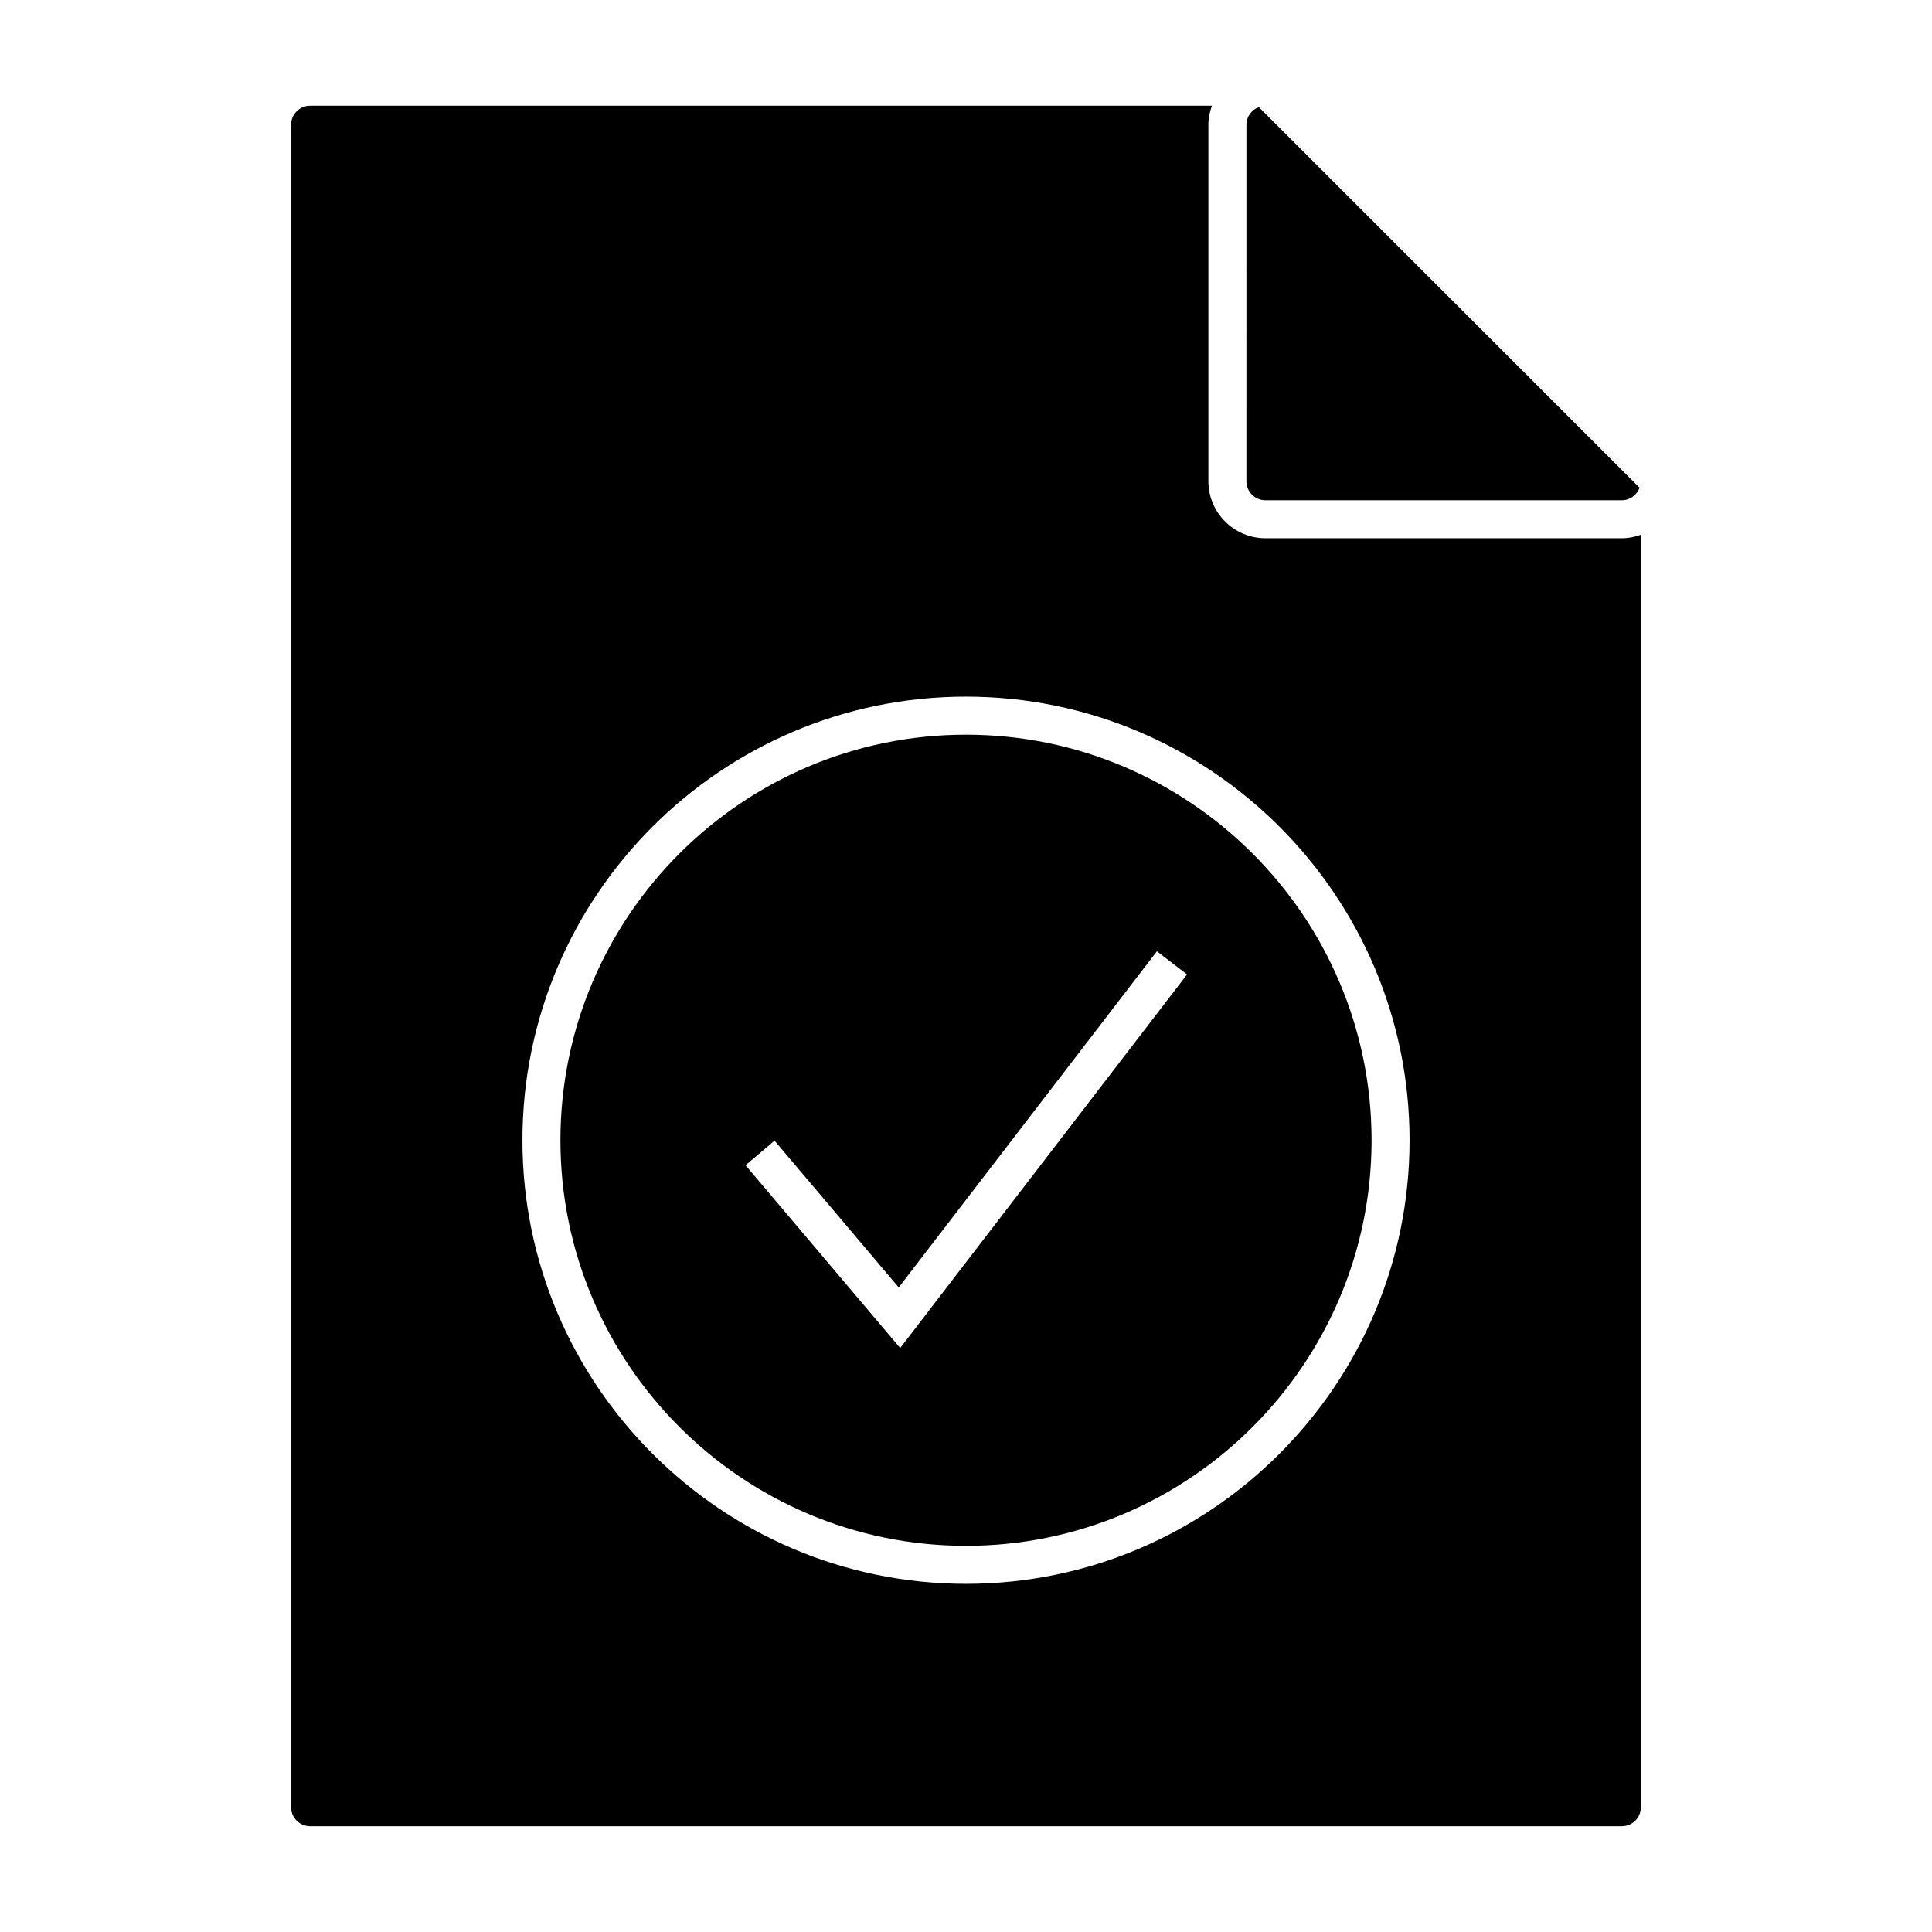
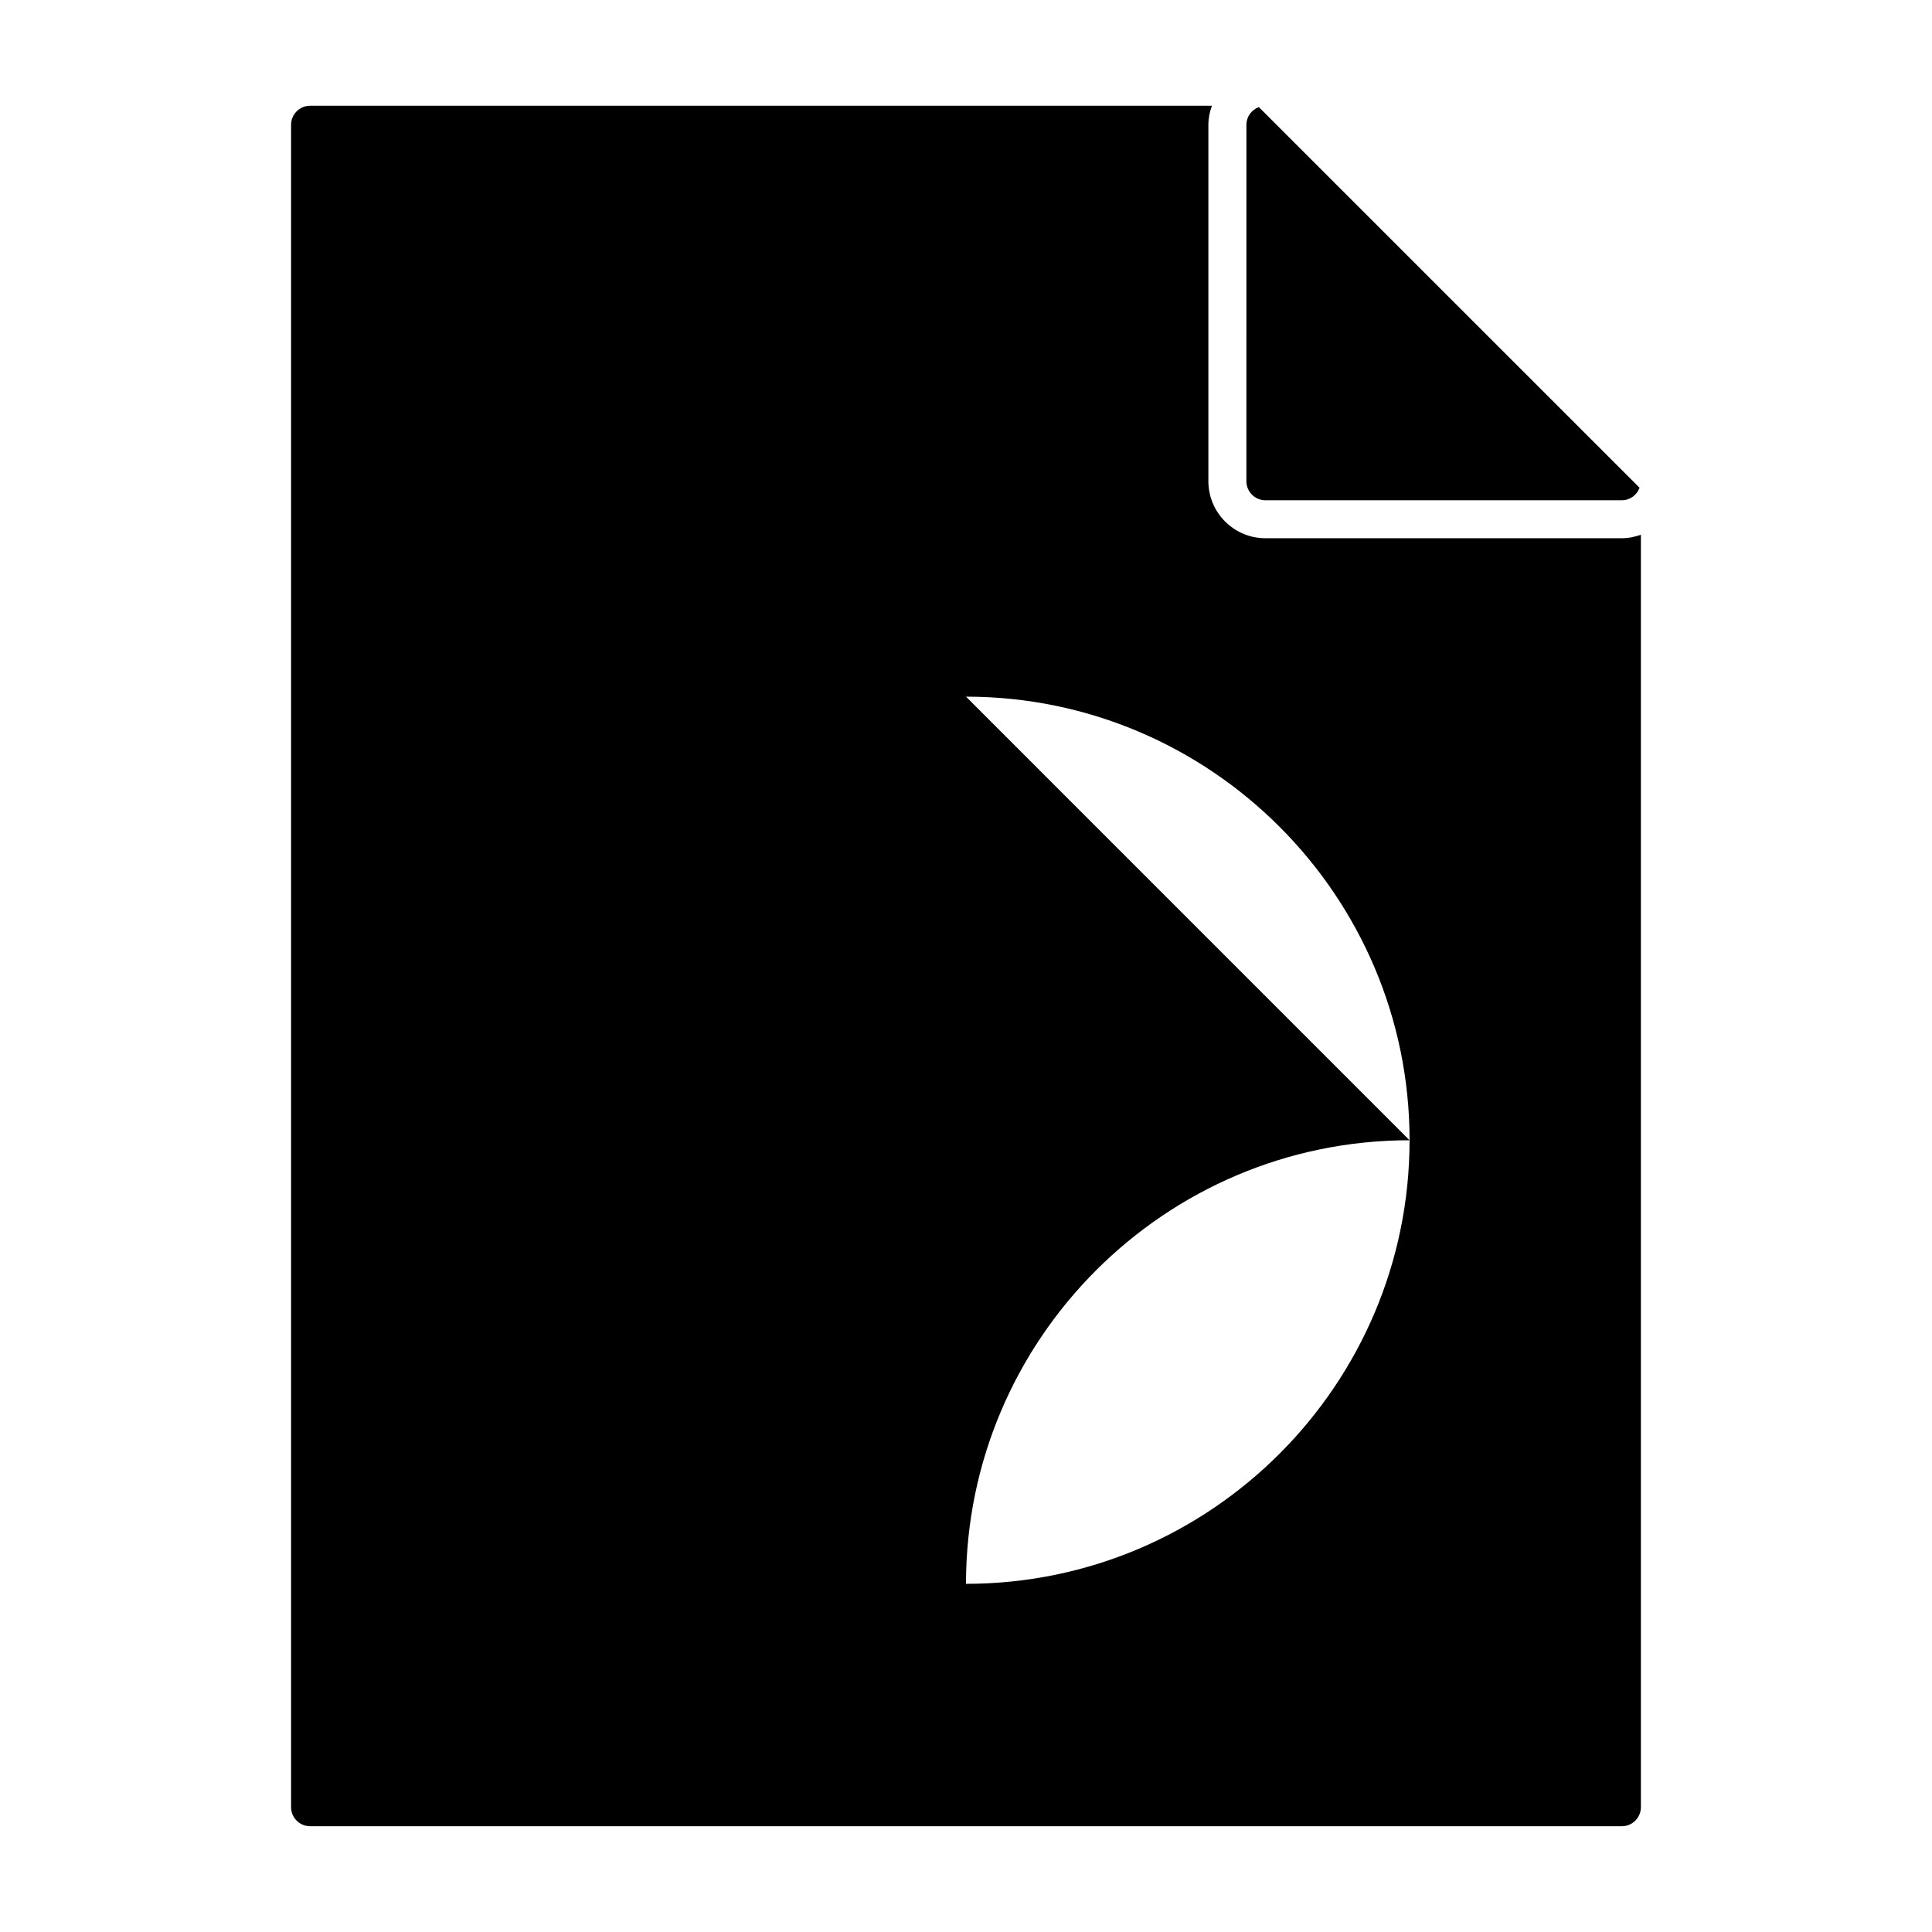
<svg xmlns="http://www.w3.org/2000/svg" fill="#000000" width="800px" height="800px" version="1.1" viewBox="144 144 512 512">
  <g>
-     <path d="m400 553.66c59.27 0 107.48-48.215 107.48-107.48 0-59.262-48.211-107.48-107.48-107.48-59.262 0-107.48 48.215-107.48 107.48-0.004 59.262 48.211 107.48 107.48 107.48zm-50.734-107.37 32.91 38.895 68.414-89.082 7.992 6.133-76.023 99.004-40.98-48.438z" />
-     <path d="m226.18 627.97h347.63c2.781 0 5.039-2.258 5.039-5.039v-337.22c-1.582 0.562-3.254 0.926-5.039 0.926h-94.465c-8.332 0-15.113-6.781-15.113-15.113v-94.465c0-1.777 0.367-3.457 0.938-5.039h-238.99c-2.777 0-5.039 2.262-5.039 5.039v445.87c0 2.781 2.266 5.039 5.039 5.039zm173.82-299.35c64.82 0 117.55 52.738 117.55 117.56-0.004 64.82-52.734 117.55-117.55 117.55s-117.55-52.742-117.55-117.56c0-64.816 52.734-117.55 117.55-117.55z" />
+     <path d="m226.18 627.97h347.63c2.781 0 5.039-2.258 5.039-5.039v-337.22c-1.582 0.562-3.254 0.926-5.039 0.926h-94.465c-8.332 0-15.113-6.781-15.113-15.113v-94.465c0-1.777 0.367-3.457 0.938-5.039h-238.99c-2.777 0-5.039 2.262-5.039 5.039v445.87c0 2.781 2.266 5.039 5.039 5.039zm173.82-299.35c64.82 0 117.55 52.738 117.55 117.56-0.004 64.82-52.734 117.55-117.55 117.55c0-64.816 52.734-117.55 117.55-117.55z" />
    <path d="m573.81 276.57c2.168 0 3.977-1.387 4.695-3.305l-100.9-100.88c-1.918 0.711-3.293 2.523-3.293 4.684l-0.004 94.465c0 2.777 2.258 5.039 5.039 5.039z" />
  </g>
</svg>